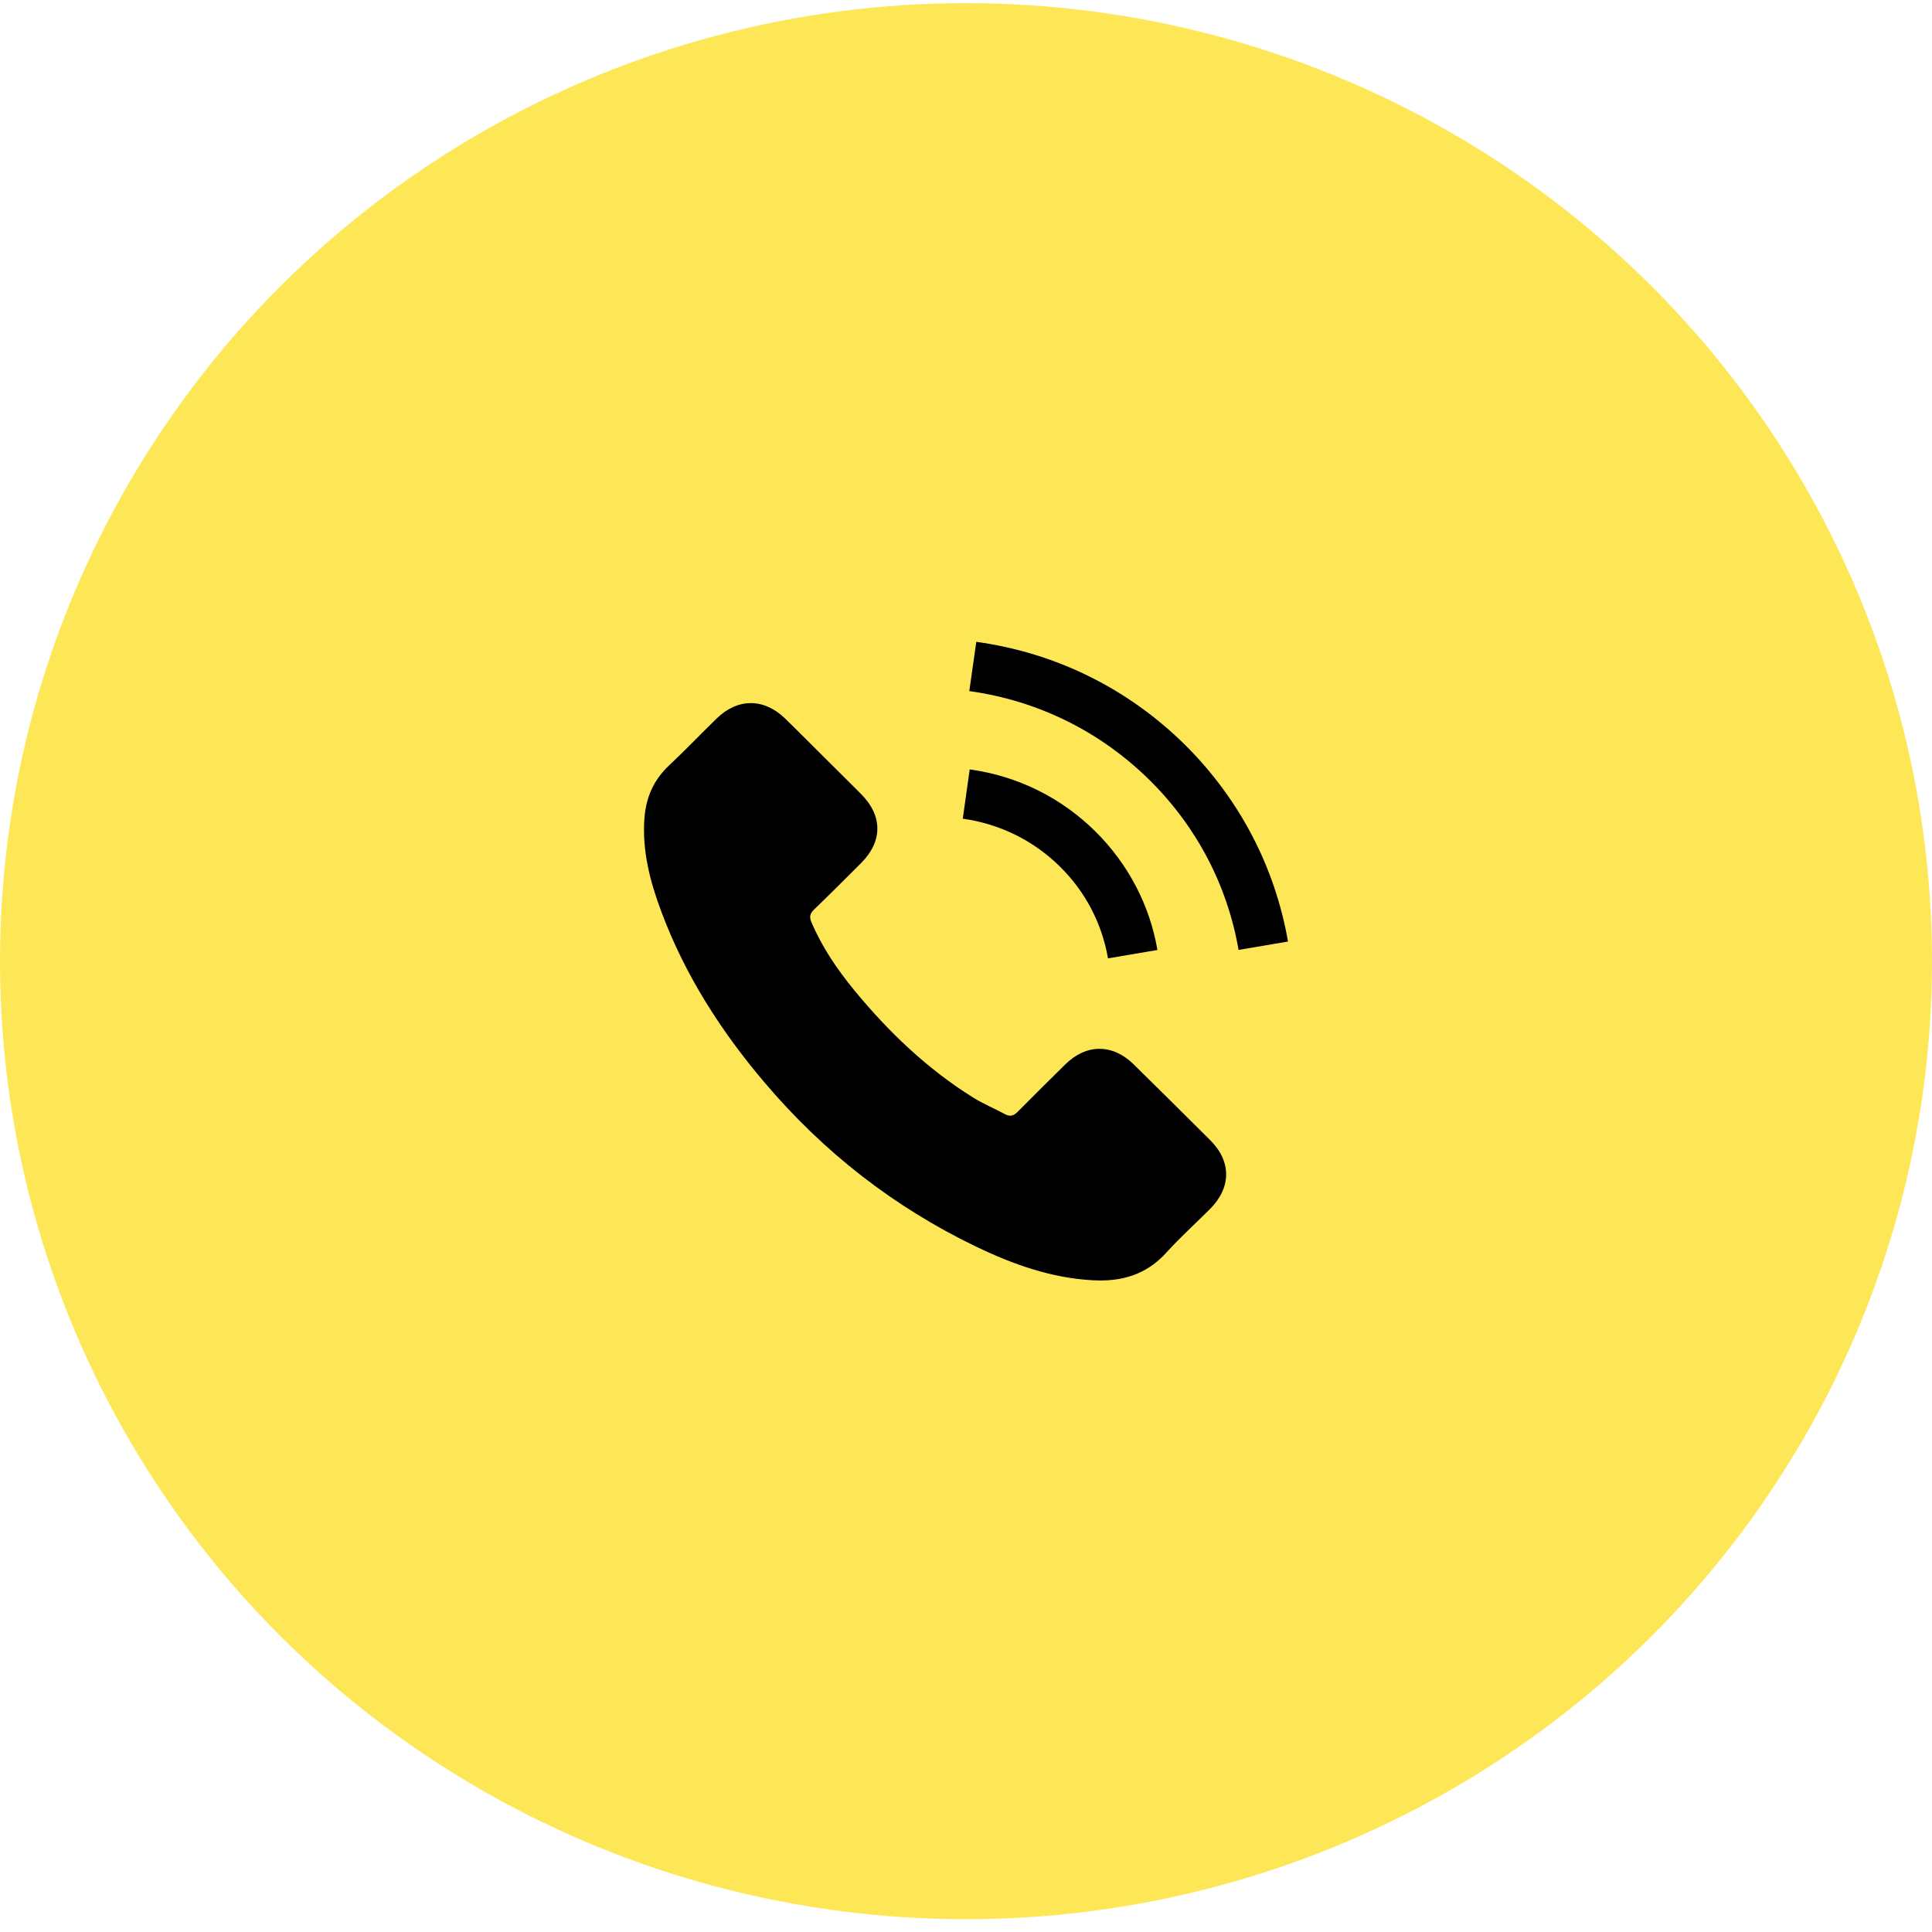
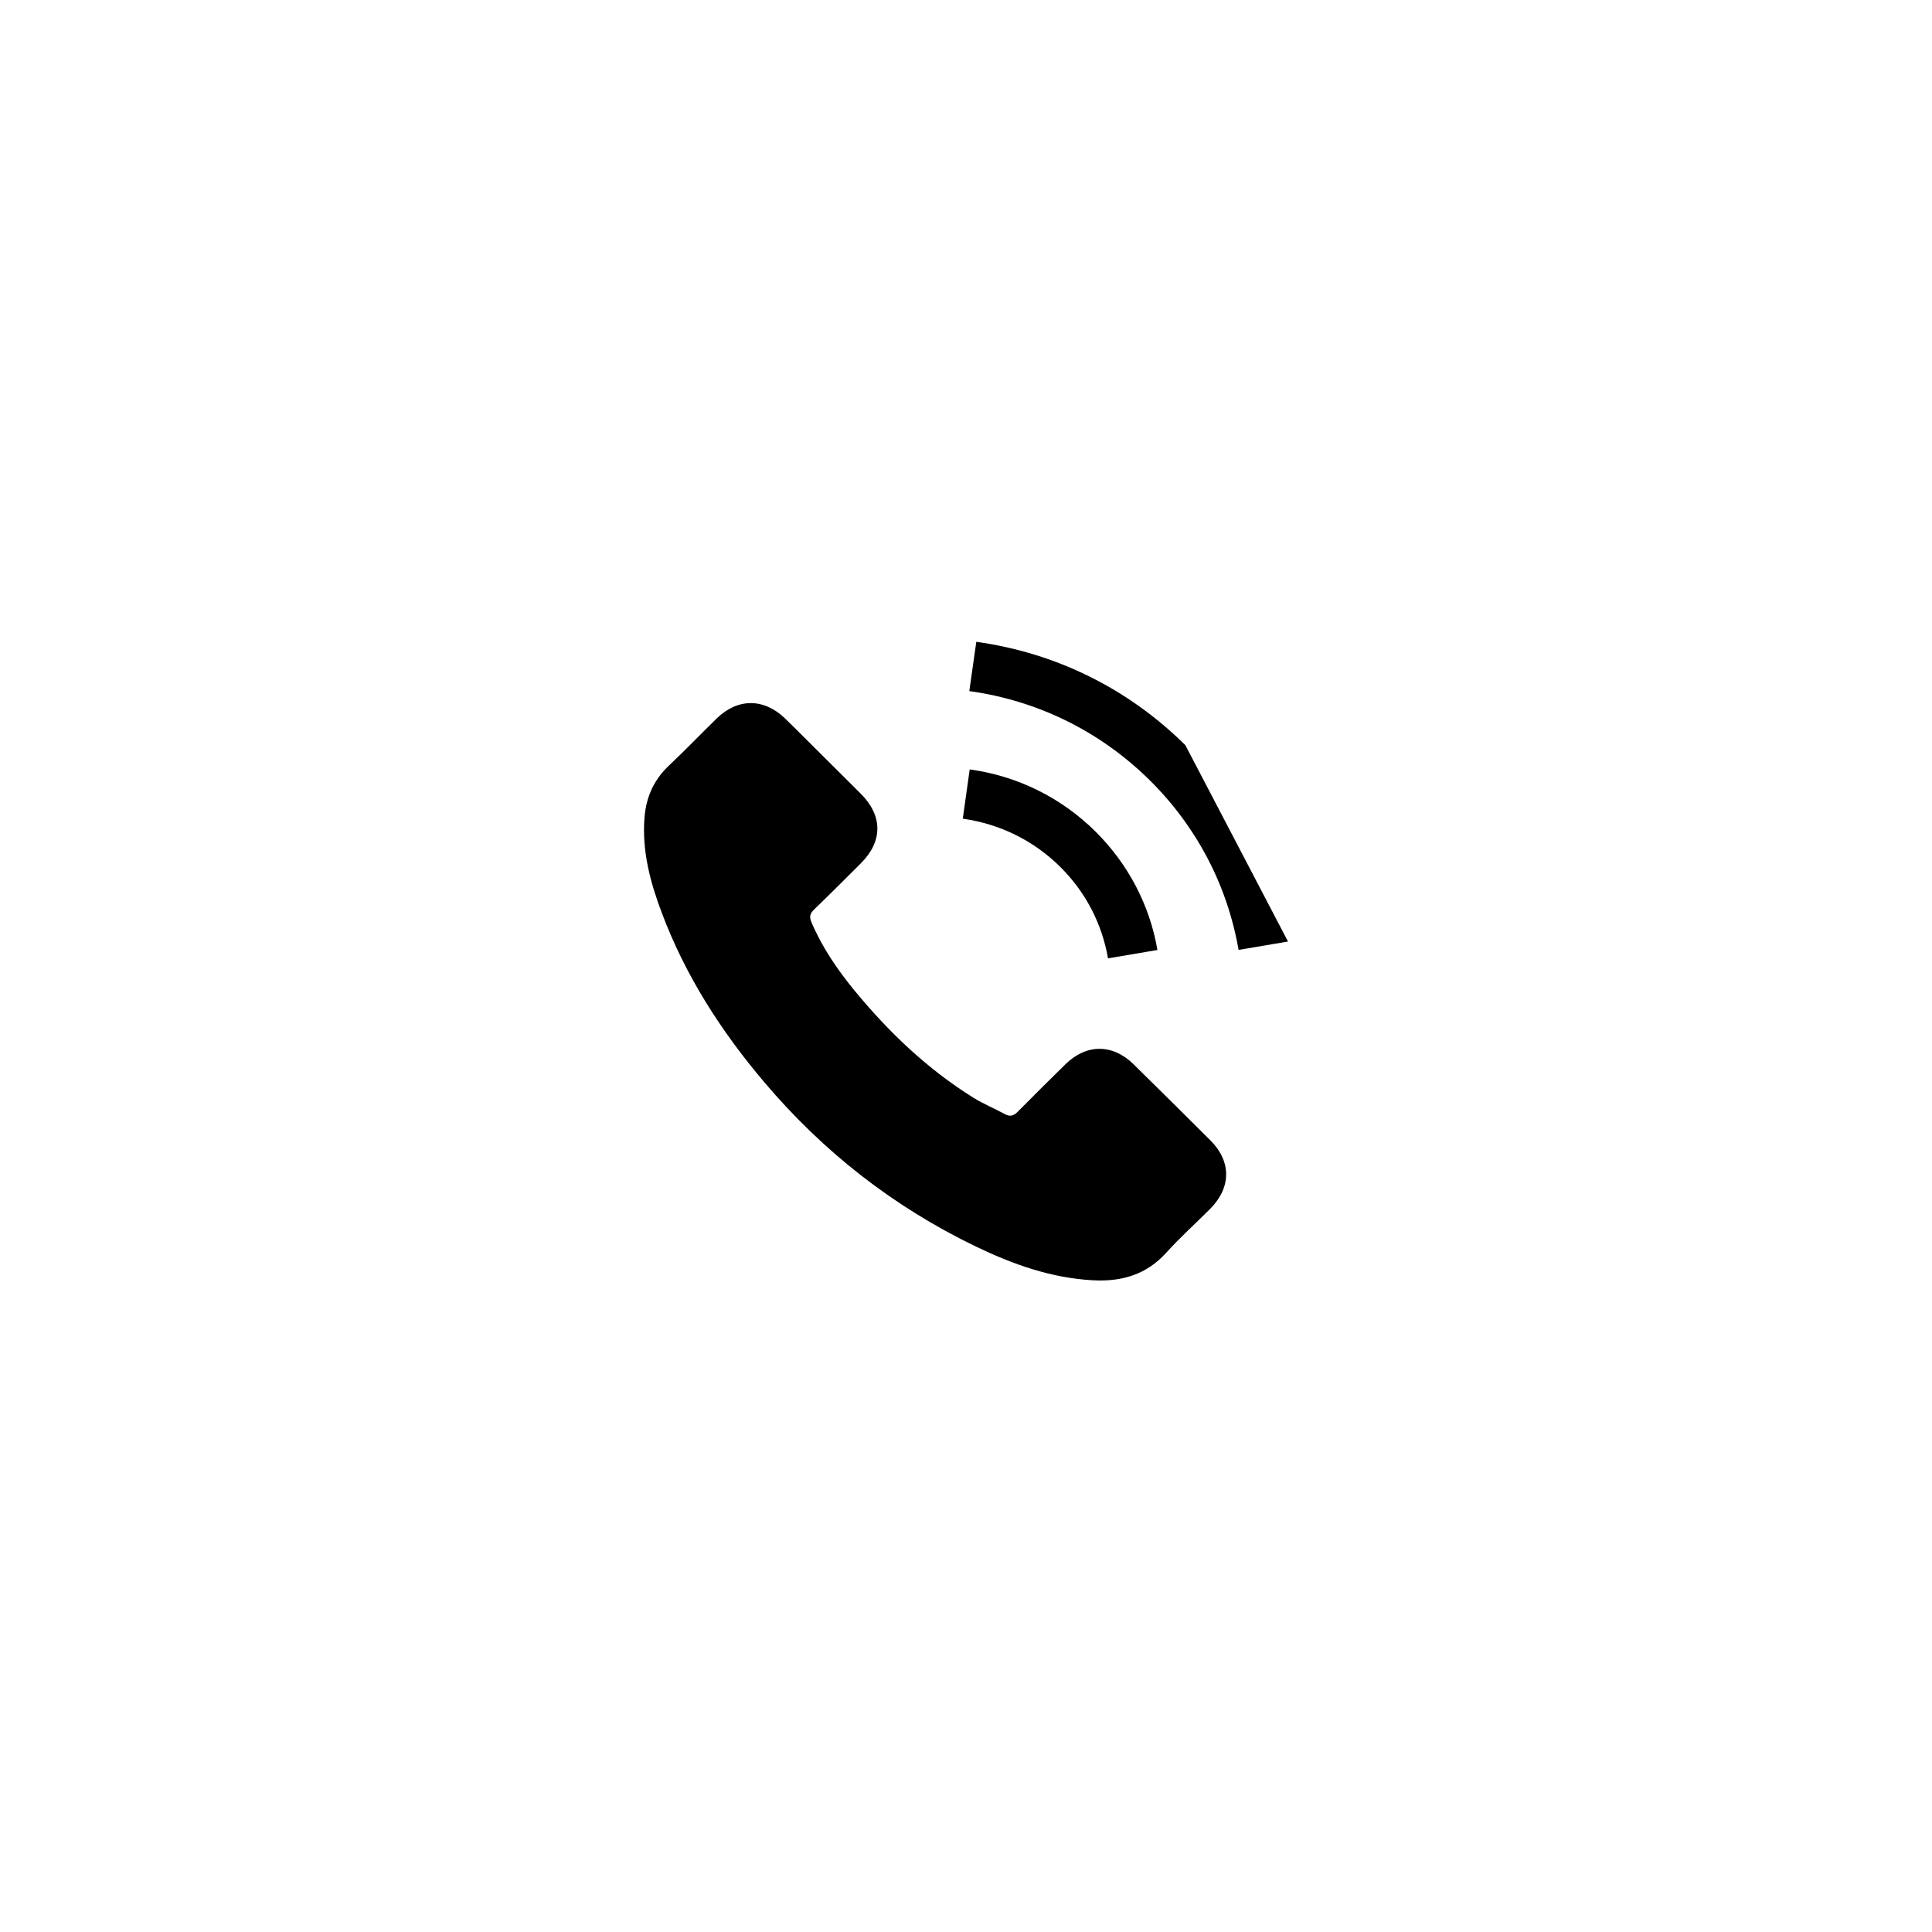
<svg xmlns="http://www.w3.org/2000/svg" width="24" height="24" viewBox="0 0 24 24" fill="none">
-   <ellipse cx="12" cy="11.94" rx="12" ry="11.901" fill="#FEE756" />
  <path d="M14.082 13.221C13.821 12.965 13.495 12.965 13.235 13.221C13.037 13.416 12.839 13.611 12.644 13.809C12.591 13.863 12.546 13.875 12.481 13.839C12.352 13.769 12.216 13.713 12.093 13.637C11.518 13.279 11.037 12.818 10.611 12.3C10.4 12.042 10.212 11.767 10.08 11.456C10.053 11.393 10.059 11.352 10.11 11.301C10.308 11.111 10.501 10.916 10.696 10.722C10.967 10.451 10.967 10.134 10.694 9.861C10.54 9.706 10.385 9.554 10.23 9.399C10.07 9.241 9.912 9.08 9.751 8.924C9.489 8.671 9.163 8.671 8.903 8.925C8.703 9.12 8.512 9.32 8.309 9.511C8.121 9.688 8.026 9.904 8.006 10.157C7.974 10.568 8.076 10.956 8.219 11.334C8.512 12.117 8.958 12.812 9.499 13.449C10.23 14.311 11.102 14.993 12.123 15.485C12.582 15.706 13.058 15.876 13.576 15.904C13.932 15.924 14.242 15.835 14.49 15.559C14.66 15.371 14.851 15.199 15.031 15.019C15.297 14.752 15.299 14.428 15.034 14.164C14.718 13.848 14.4 13.535 14.082 13.221Z" fill="black" />
  <path d="M13.764 11.905L14.378 11.801C14.282 11.242 14.015 10.735 13.611 10.332C13.183 9.908 12.642 9.64 12.046 9.558L11.96 10.17C12.421 10.235 12.84 10.441 13.171 10.769C13.485 11.08 13.689 11.473 13.764 11.905Z" fill="black" />
-   <path d="M14.725 9.257C14.015 8.554 13.118 8.11 12.128 7.973L12.041 8.585C12.897 8.704 13.673 9.089 14.285 9.695C14.866 10.271 15.247 10.999 15.386 11.8L16 11.696C15.838 10.768 15.397 9.926 14.725 9.257Z" fill="black" />
+   <path d="M14.725 9.257C14.015 8.554 13.118 8.11 12.128 7.973L12.041 8.585C12.897 8.704 13.673 9.089 14.285 9.695C14.866 10.271 15.247 10.999 15.386 11.8L16 11.696Z" fill="black" />
</svg>